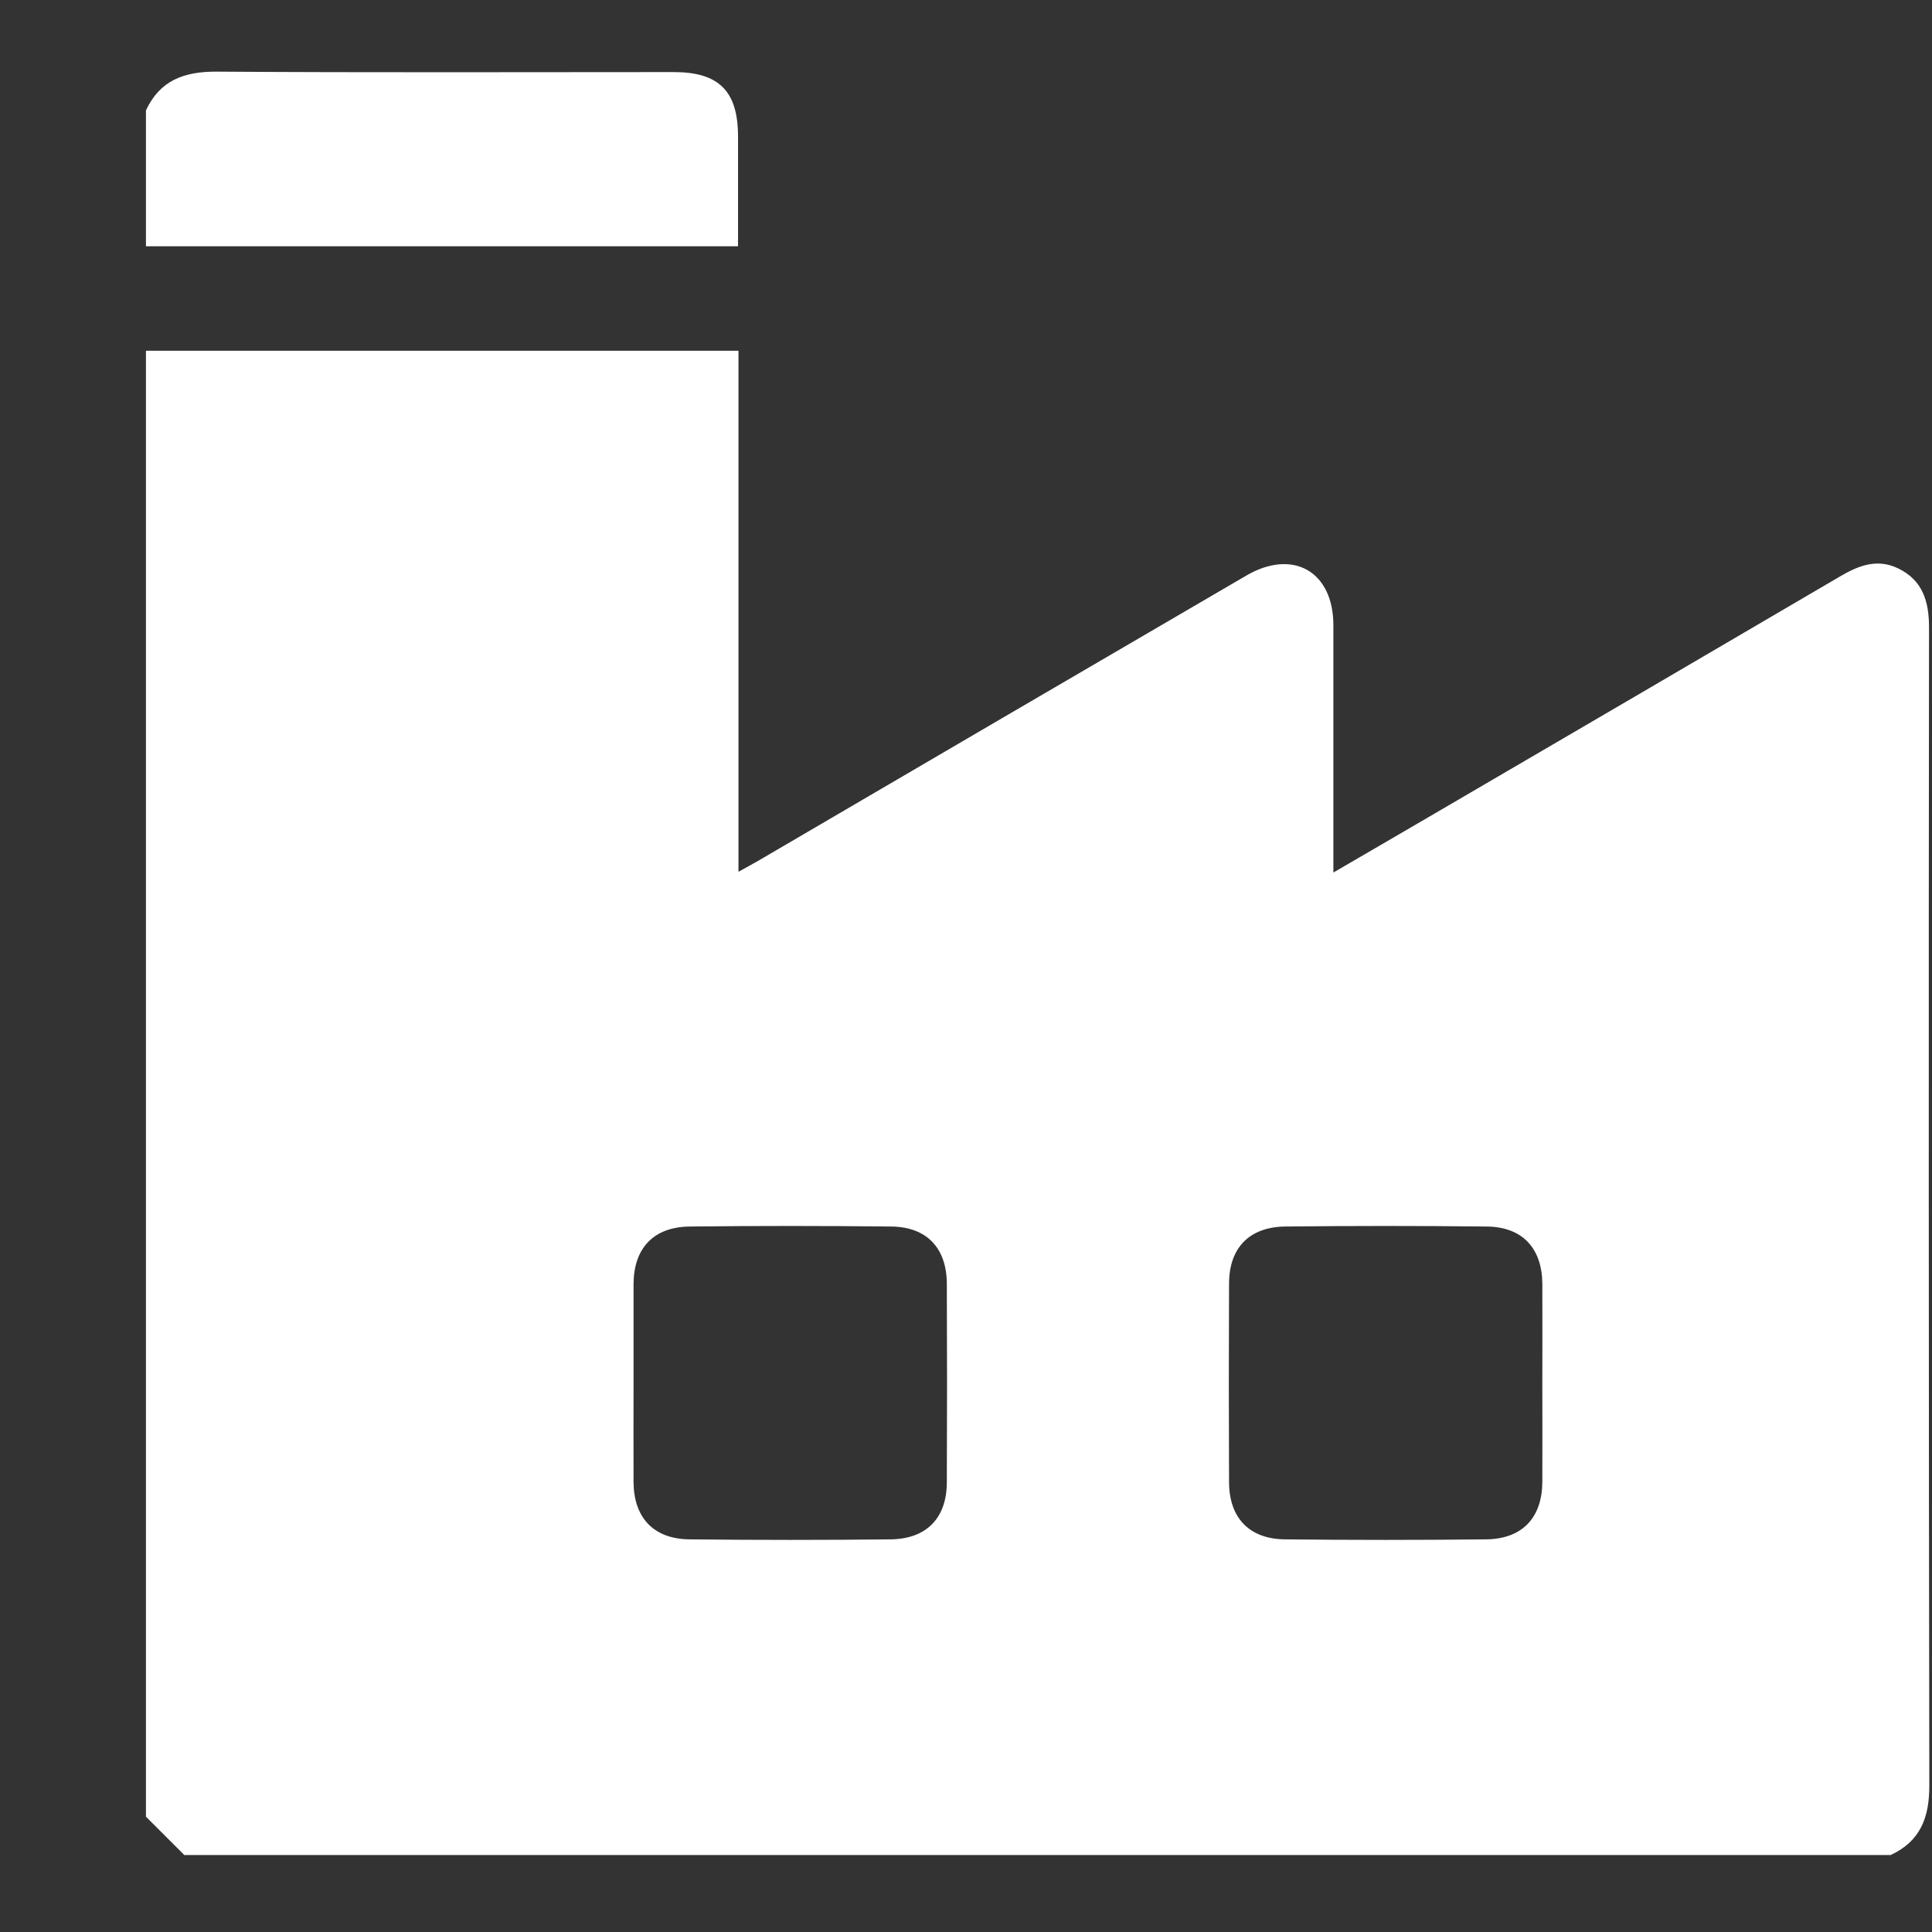
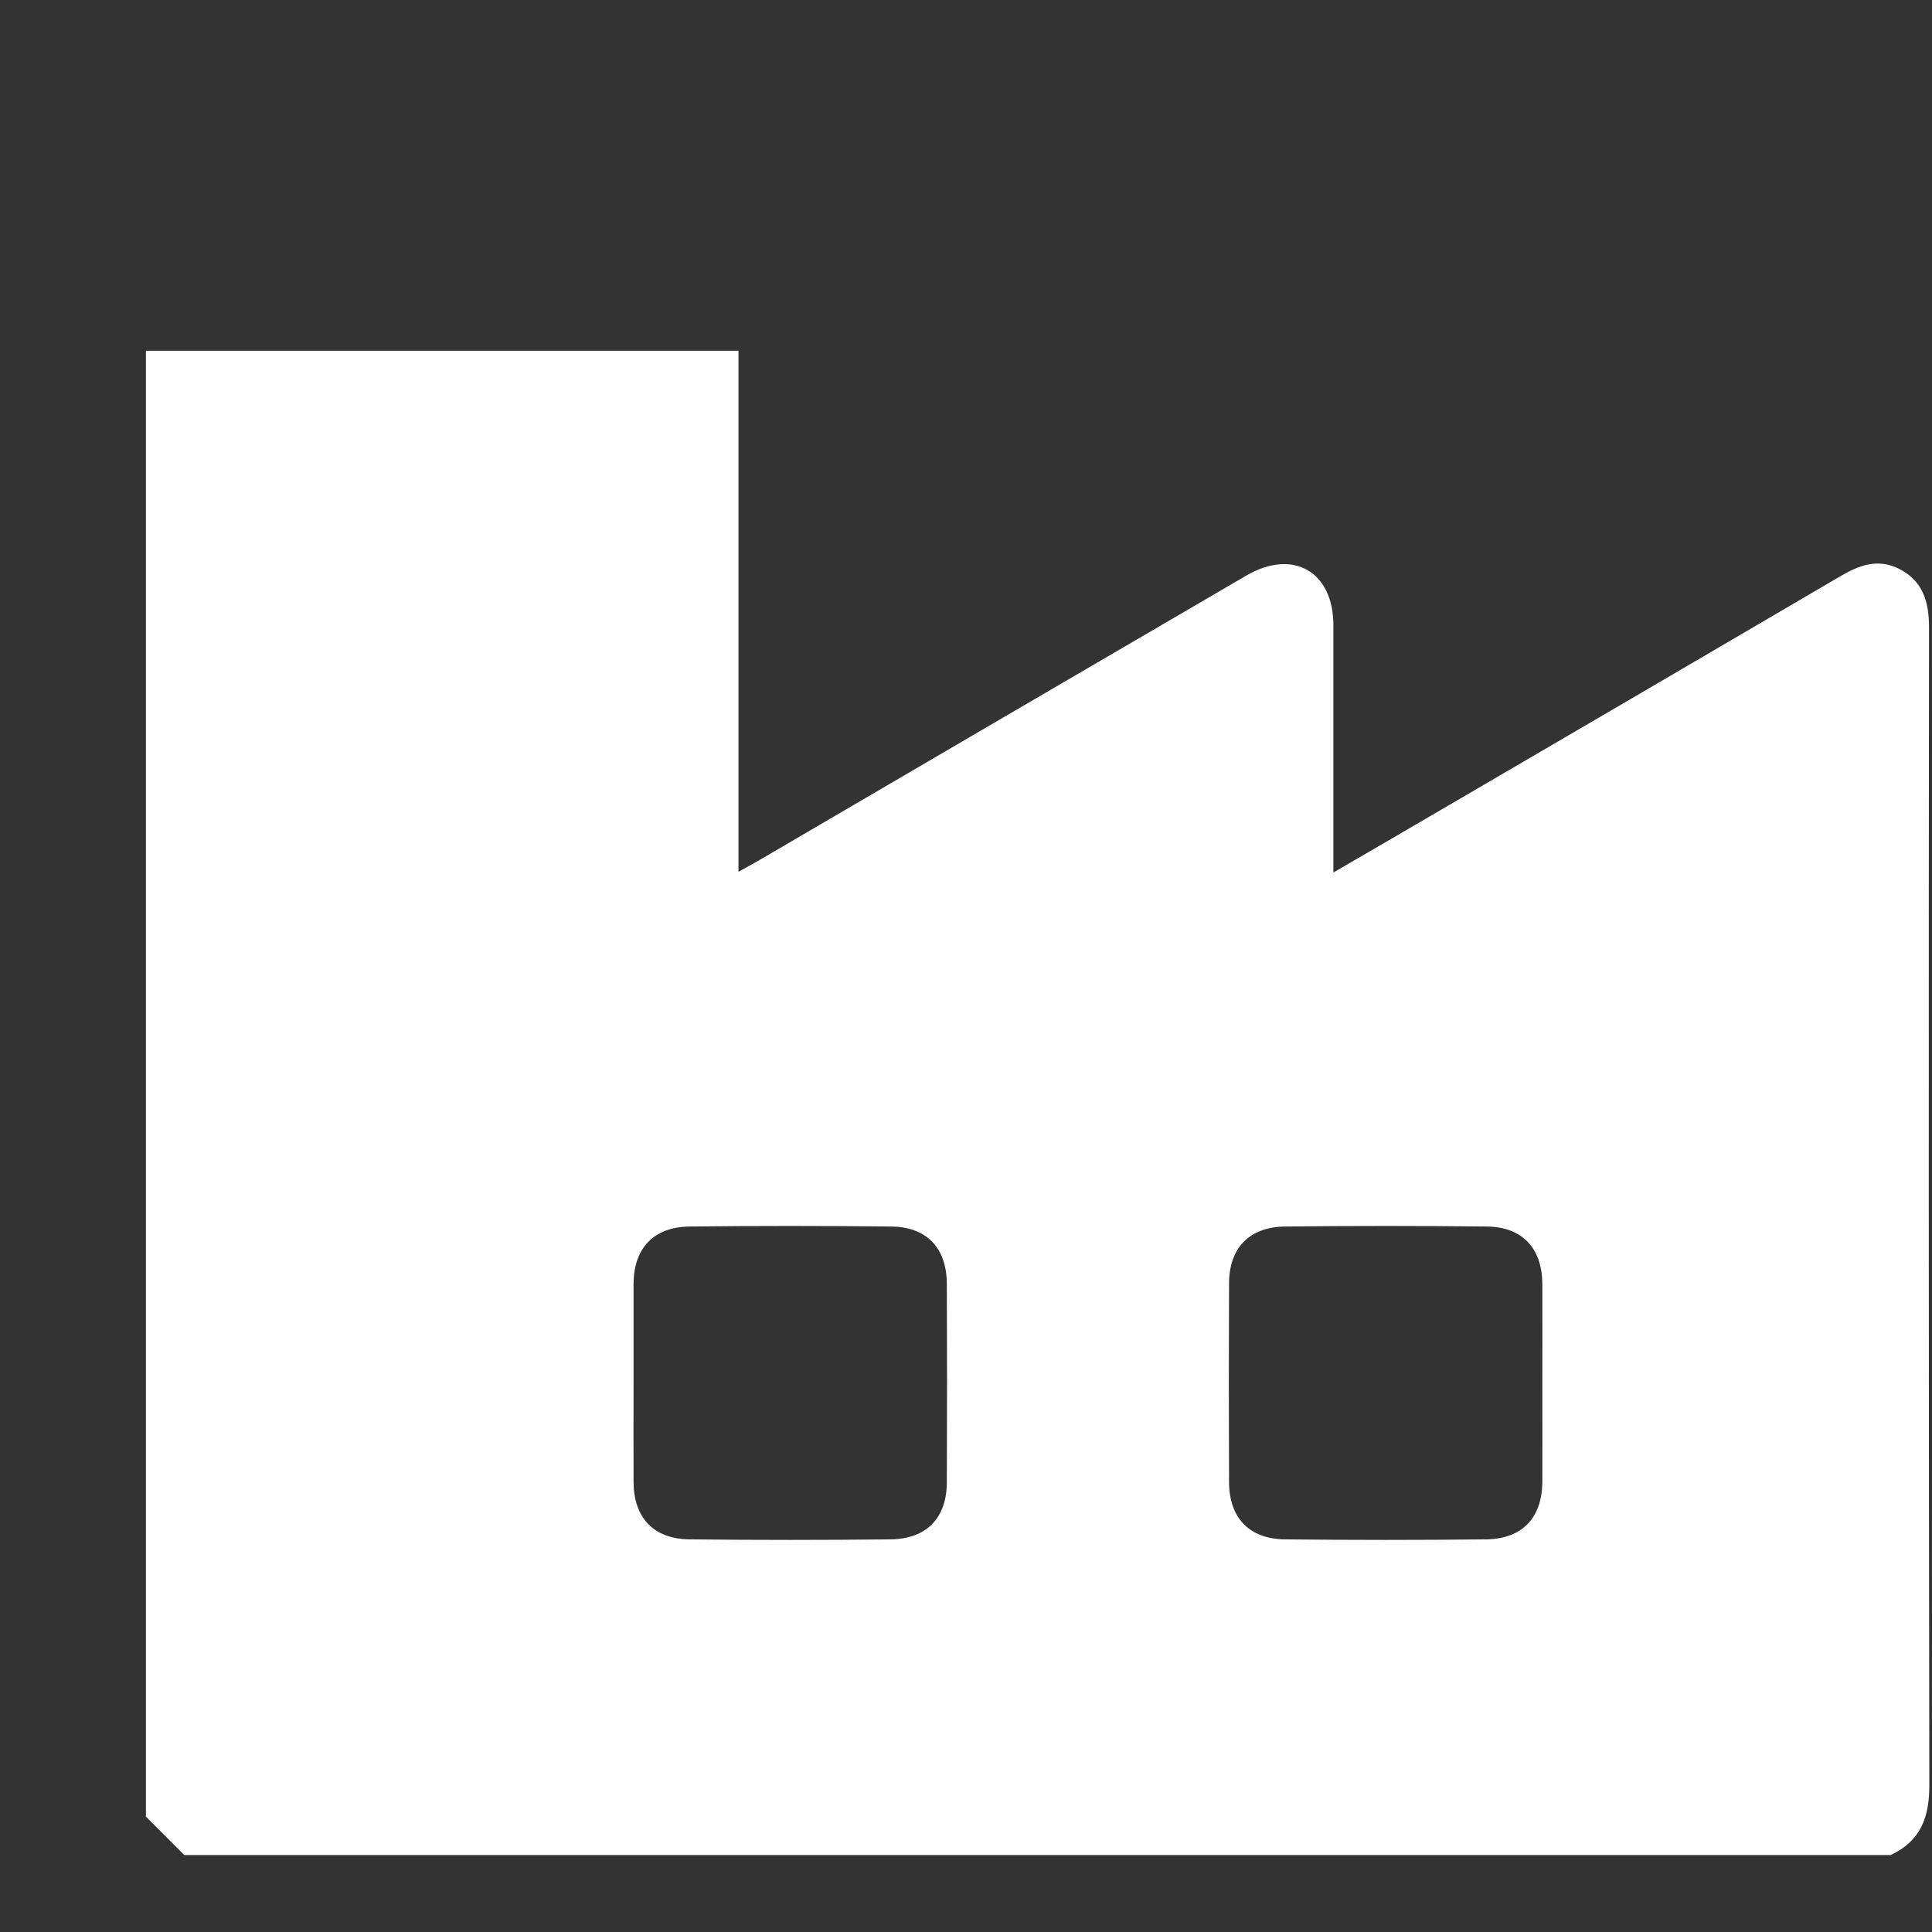
<svg xmlns="http://www.w3.org/2000/svg" width="13" height="13" viewBox="0 0 13 13" fill="none">
  <rect x="0" y="0" width="13" height="13" fill="#333333" stroke="none" />
  <g clip-path="url(#clip0_1632_47)">
    <path d="M12.98 4.221C12.98 4.048 12.938 3.904 12.771 3.824C12.631 3.757 12.507 3.805 12.384 3.877C11.462 4.418 10.539 4.957 9.616 5.496C9.408 5.618 9.2 5.738 8.972 5.871V5.73C8.972 5.222 8.972 4.714 8.972 4.207C8.972 3.845 8.7 3.69 8.386 3.873C7.29 4.512 6.196 5.152 5.102 5.792C5.063 5.815 5.022 5.836 4.969 5.866V2.36H0.982V12.224C1.068 12.31 1.154 12.396 1.24 12.482H12.722C12.924 12.388 12.983 12.227 12.982 12.01C12.978 9.413 12.977 6.817 12.98 4.221ZM6.371 9.973C6.371 10.213 6.236 10.354 5.996 10.358C5.544 10.363 5.091 10.363 4.638 10.358C4.398 10.355 4.265 10.213 4.263 9.973C4.262 9.751 4.263 9.528 4.263 9.305C4.263 9.083 4.263 8.861 4.263 8.638C4.265 8.398 4.398 8.257 4.638 8.253C5.091 8.248 5.544 8.248 5.996 8.253C6.236 8.255 6.37 8.398 6.371 8.638C6.373 9.084 6.373 9.529 6.371 9.973ZM10.378 9.973C10.376 10.213 10.243 10.354 10.003 10.358C9.551 10.363 9.098 10.363 8.645 10.358C8.405 10.355 8.271 10.213 8.27 9.973C8.268 9.528 8.268 9.083 8.27 8.638C8.27 8.398 8.405 8.257 8.645 8.253C9.097 8.248 9.55 8.248 10.003 8.253C10.243 8.255 10.376 8.398 10.378 8.638C10.379 8.86 10.378 9.083 10.378 9.305C10.378 9.528 10.379 9.752 10.378 9.973Z" fill="white" />
-     <path d="M4.966 0.919C4.966 0.613 4.838 0.485 4.533 0.485C3.506 0.485 2.479 0.489 1.454 0.482C1.237 0.482 1.076 0.541 0.982 0.743V1.657H4.966V0.919Z" fill="white" />
  </g>
  <defs>
    <clipPath id="clip0_1632_47">
      <rect width="12" height="12" fill="white" transform="translate(0.982 0.482)" />
    </clipPath>
  </defs>
</svg>